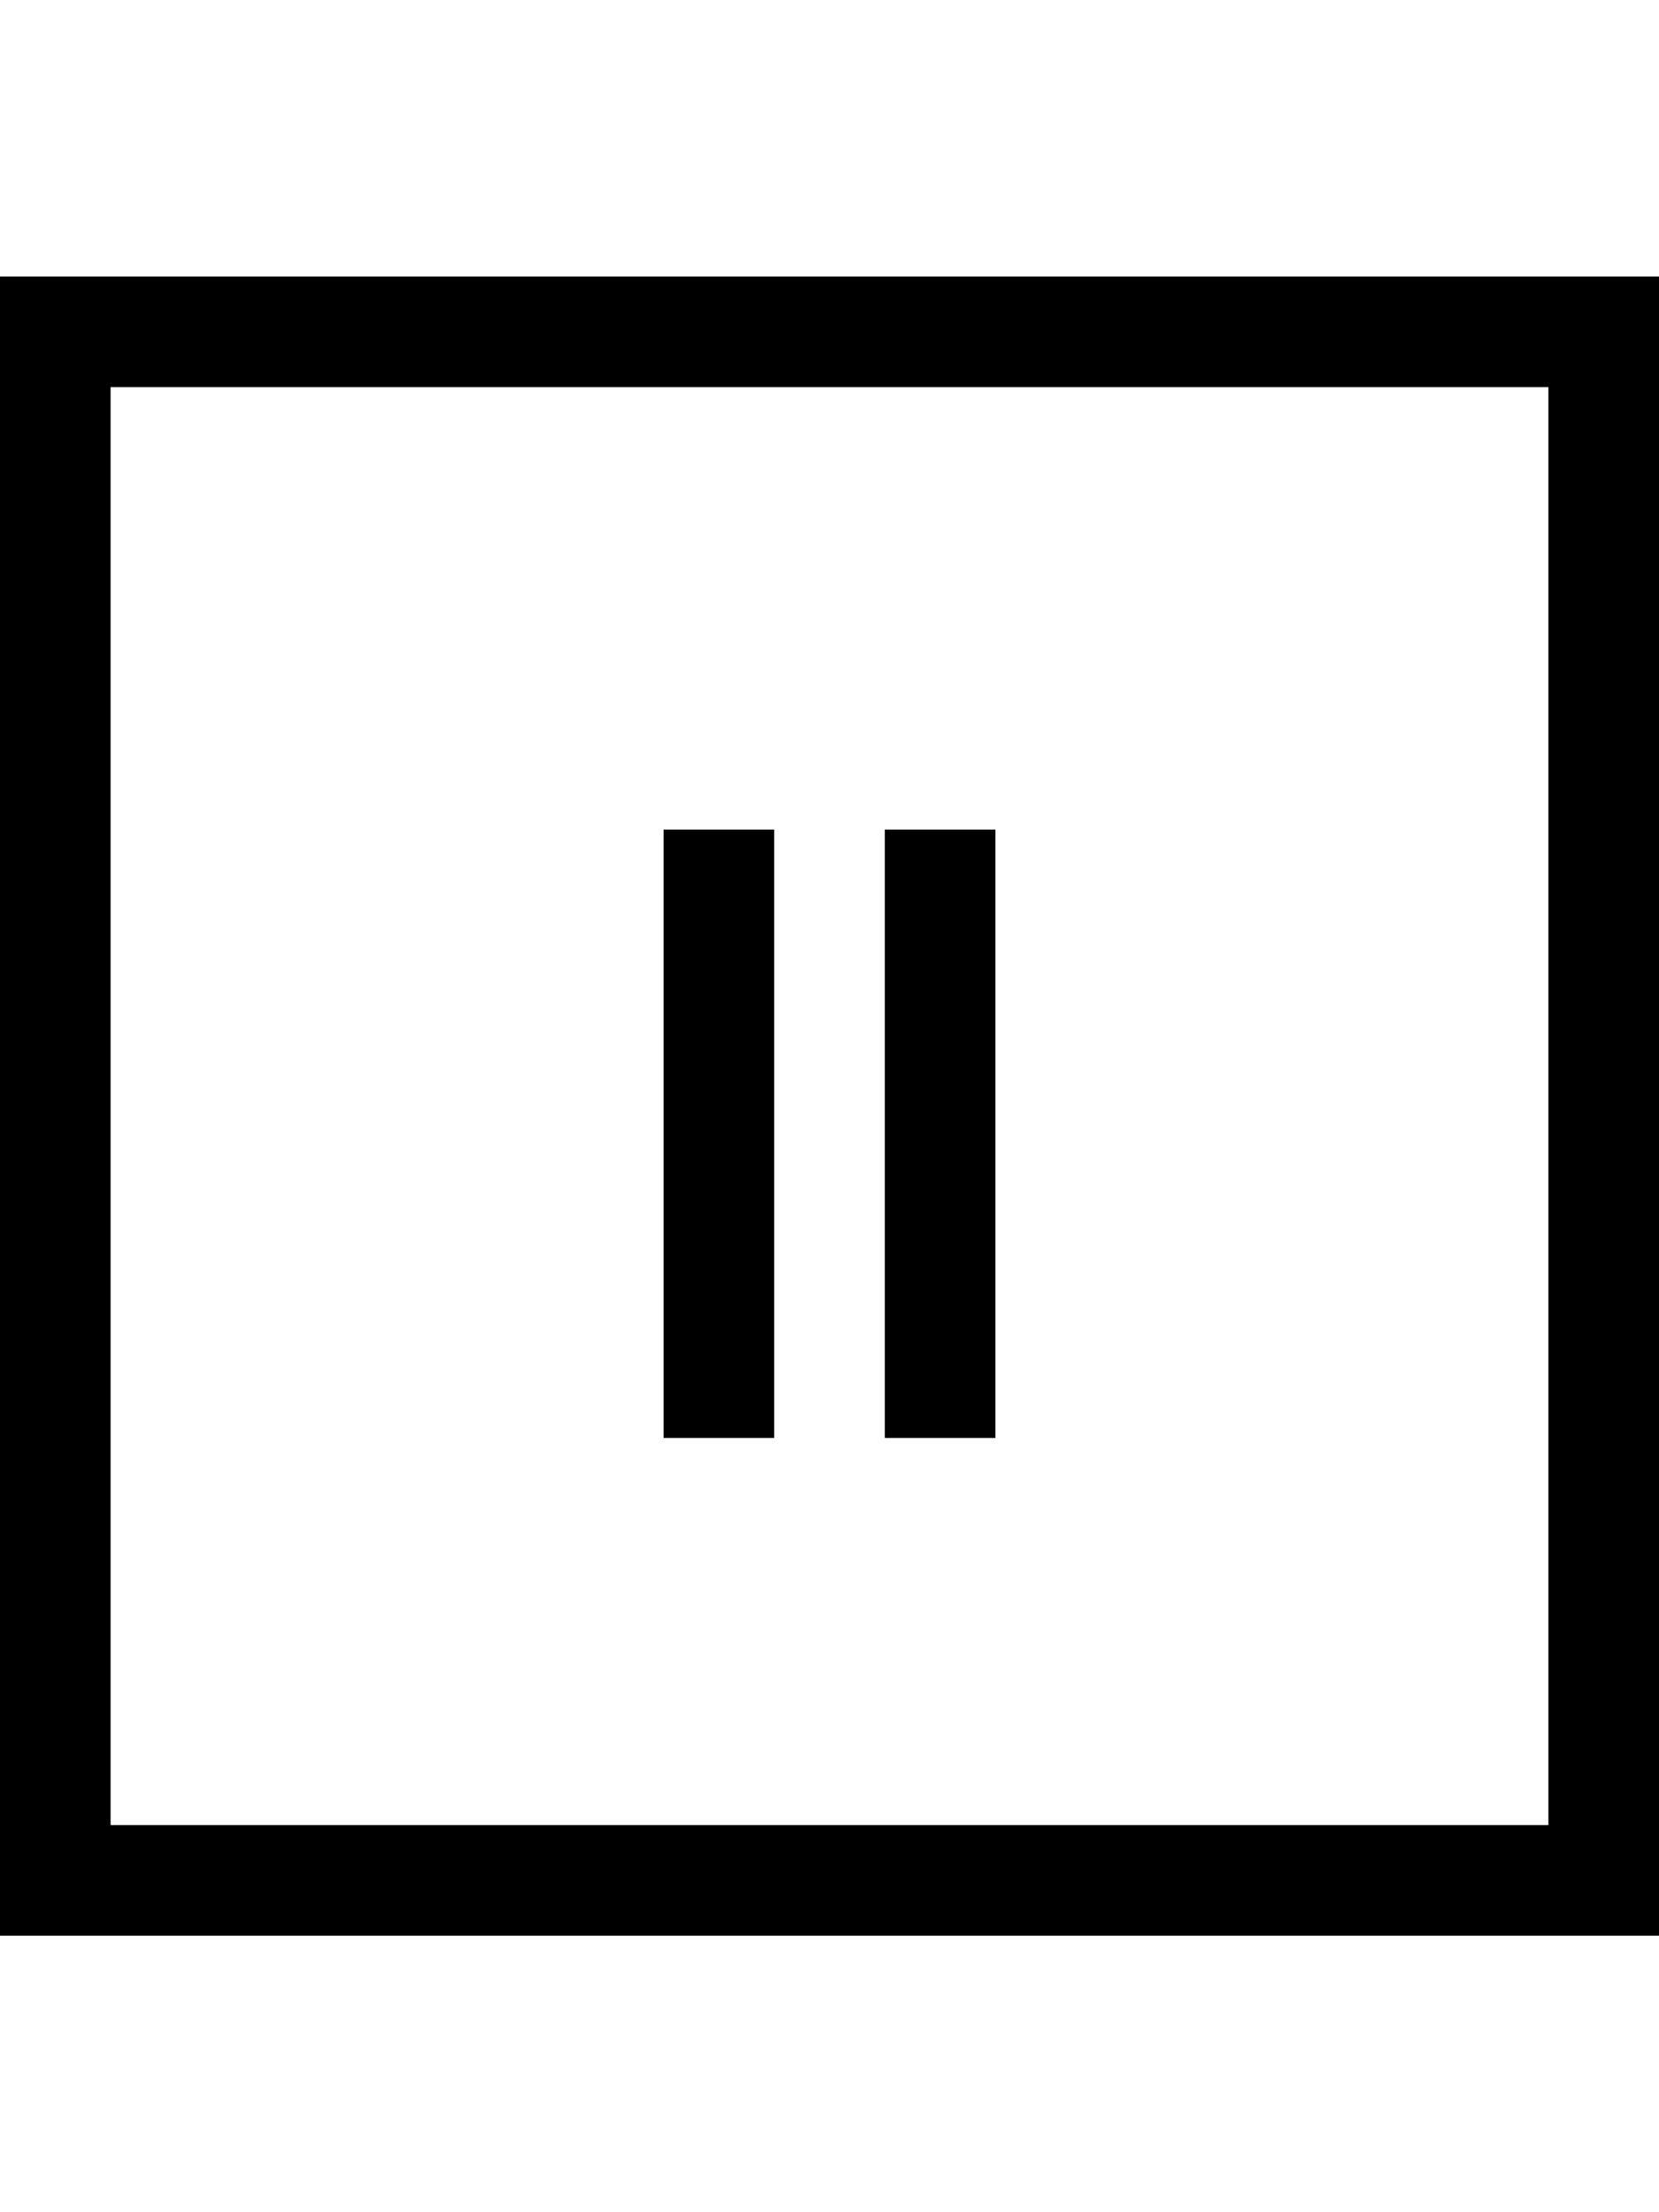
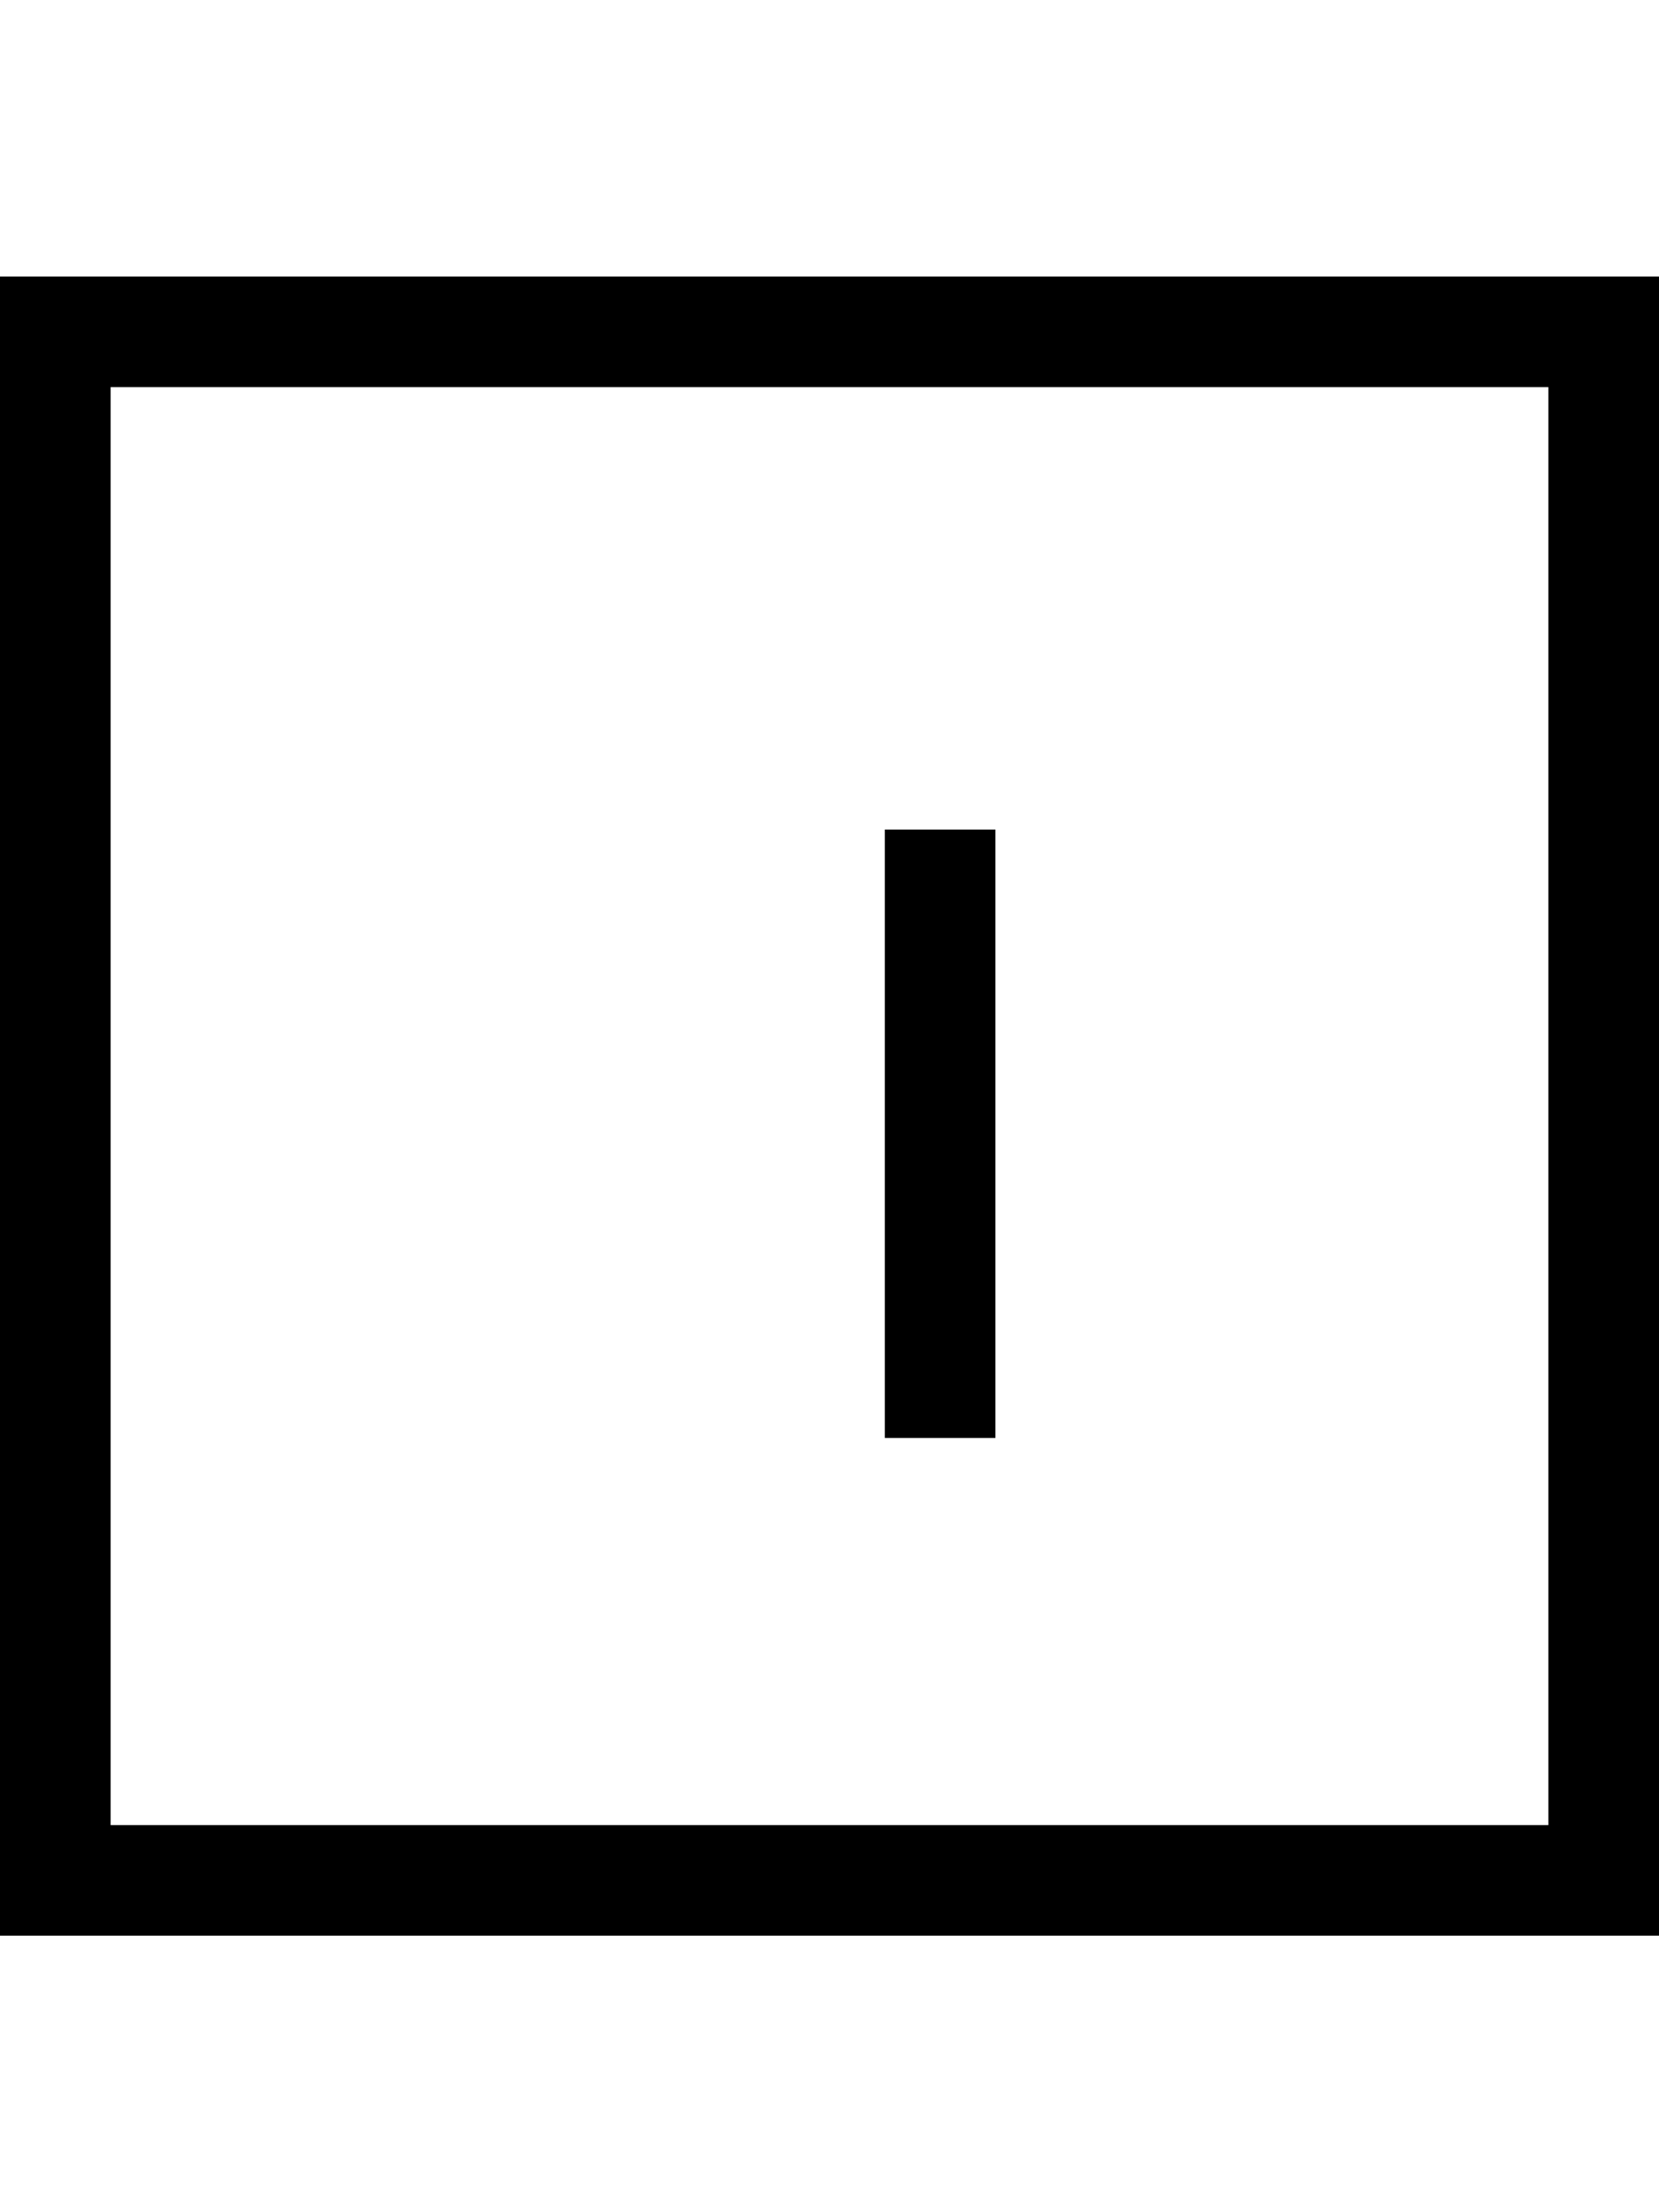
<svg xmlns="http://www.w3.org/2000/svg" width="48" height="64" viewBox="0 0 48 64" fill="none">
  <path fill-rule="evenodd" clip-rule="evenodd" d="M44.8 11.2H3.2V52.8H44.8V11.2ZM0 8V56H48V8H0Z" fill="black" />
-   <path d="M19.2 24H22.4V41.6H19.2V24Z" fill="black" />
-   <path d="M25.6 24H28.8V41.6H25.6V24Z" fill="black" />
+   <path d="M25.6 24H28.8V41.6H25.6V24" fill="black" />
</svg>